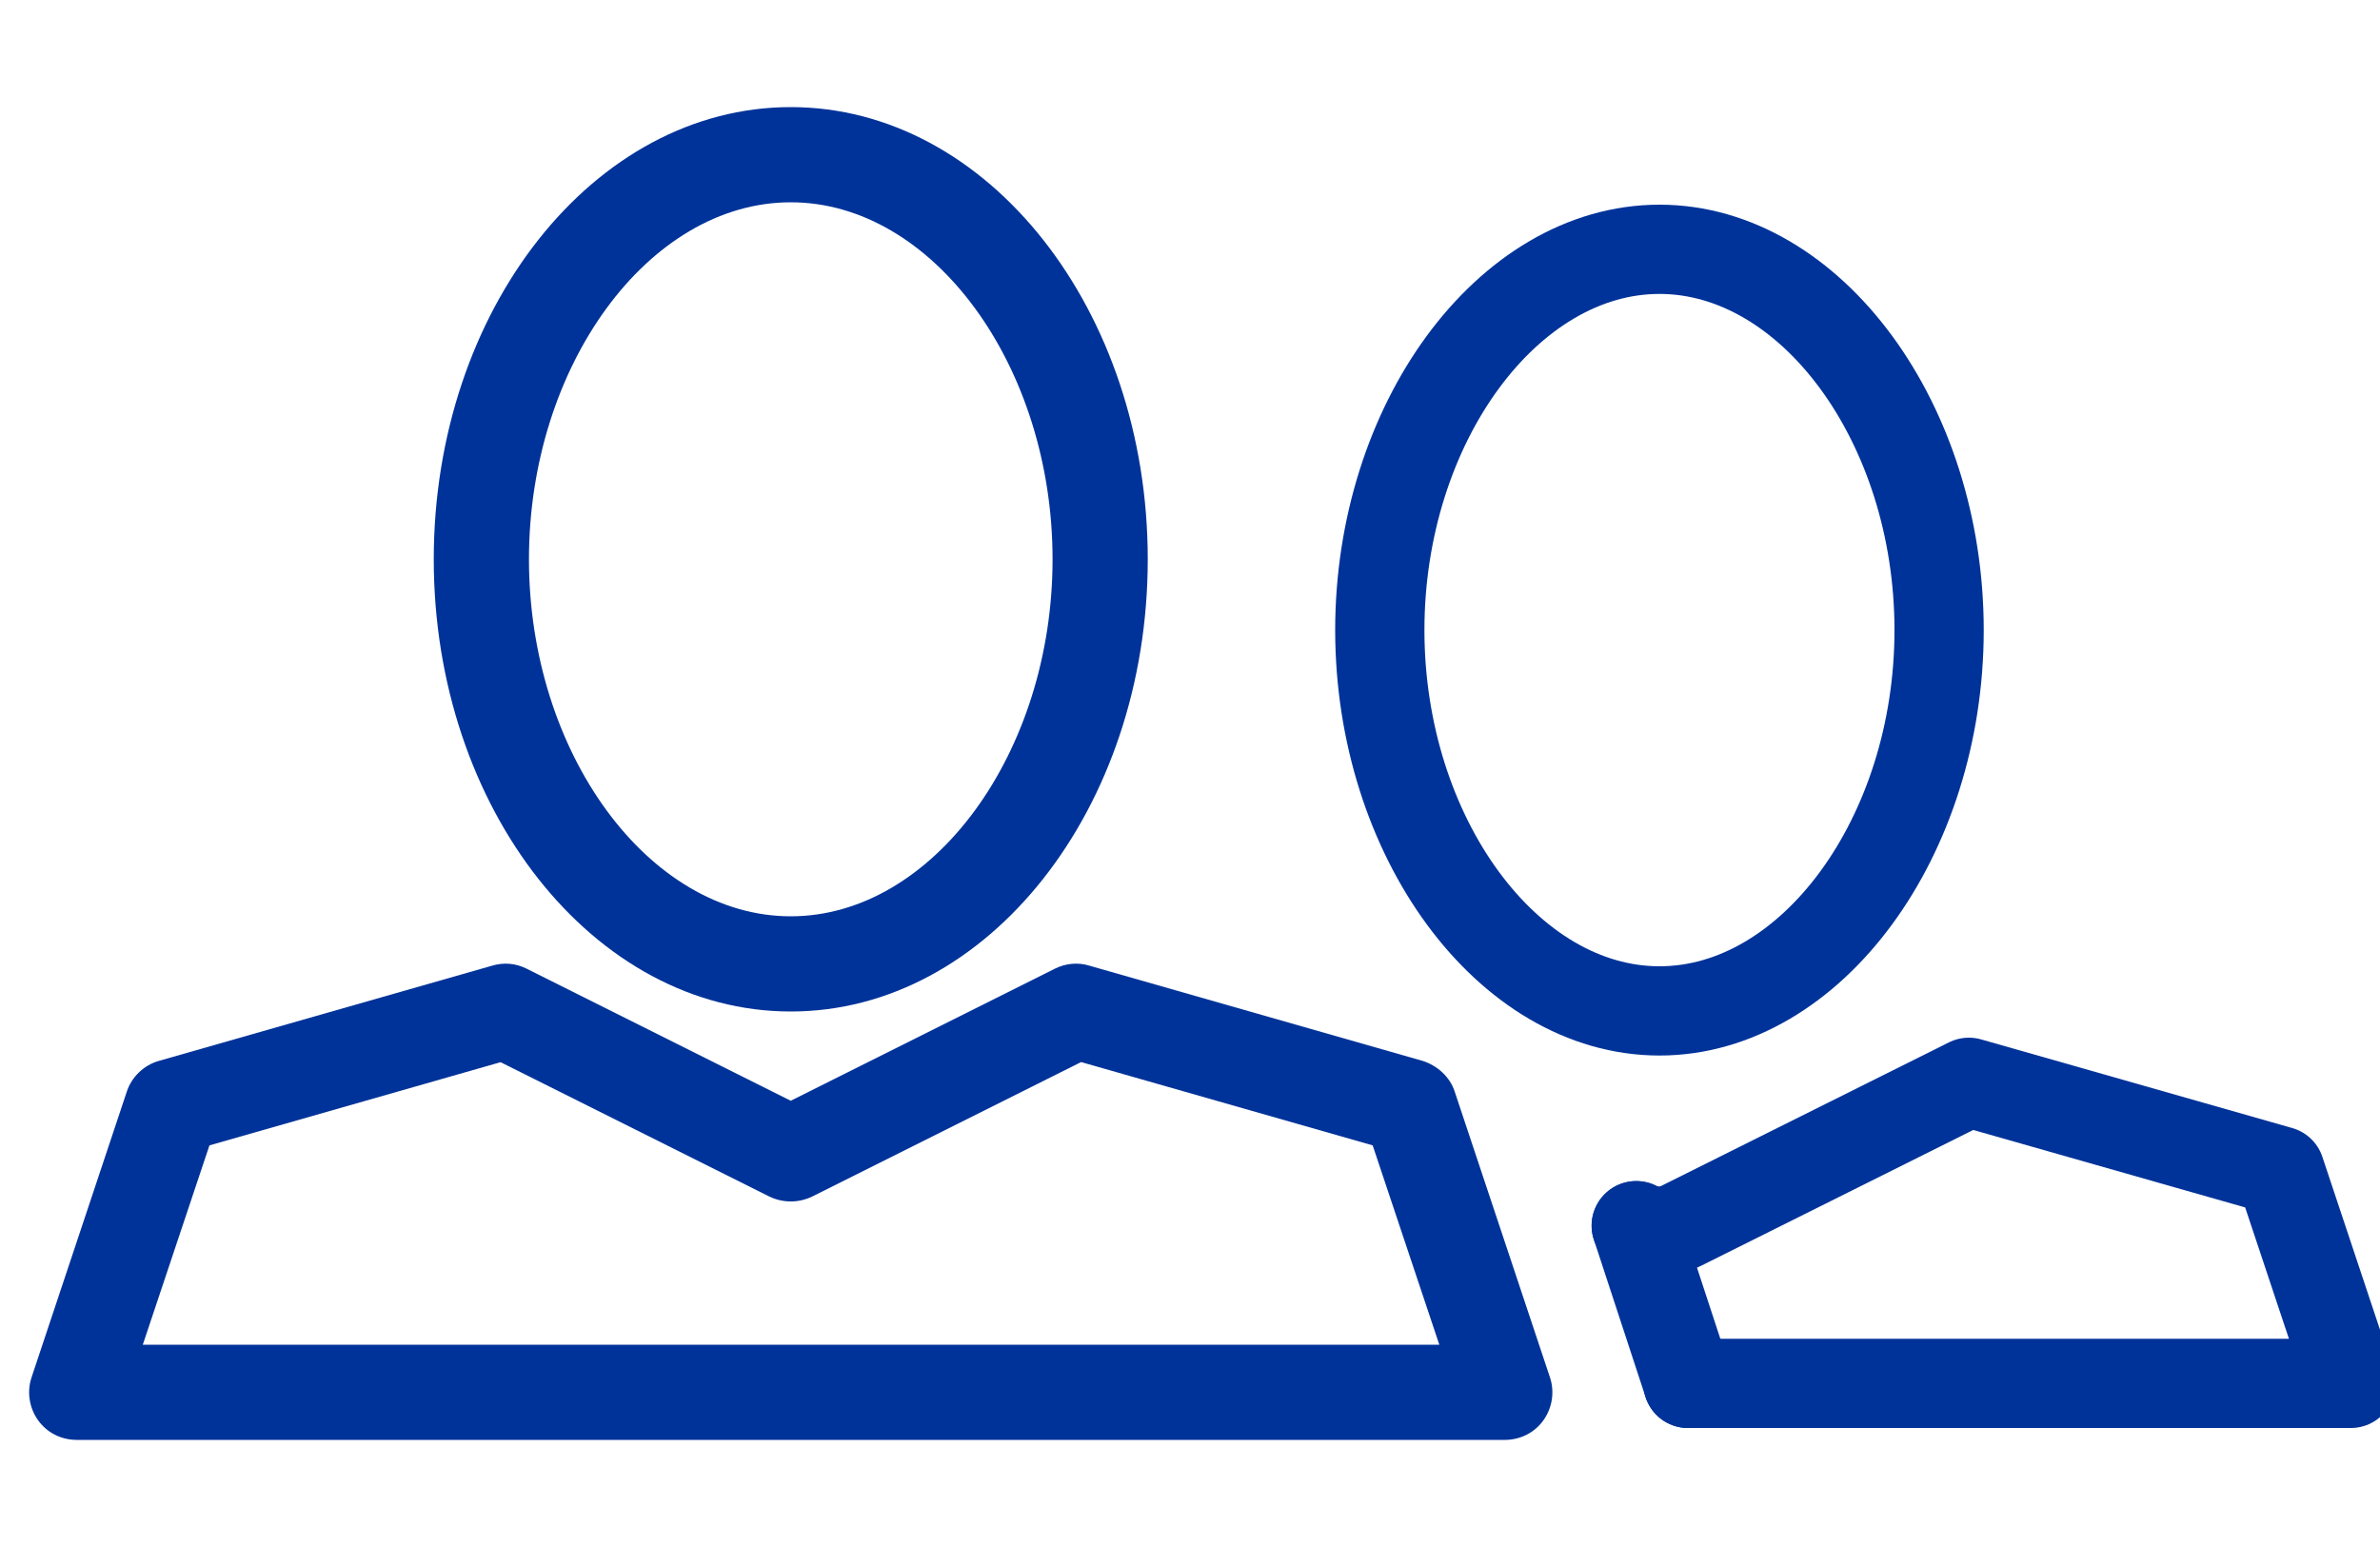
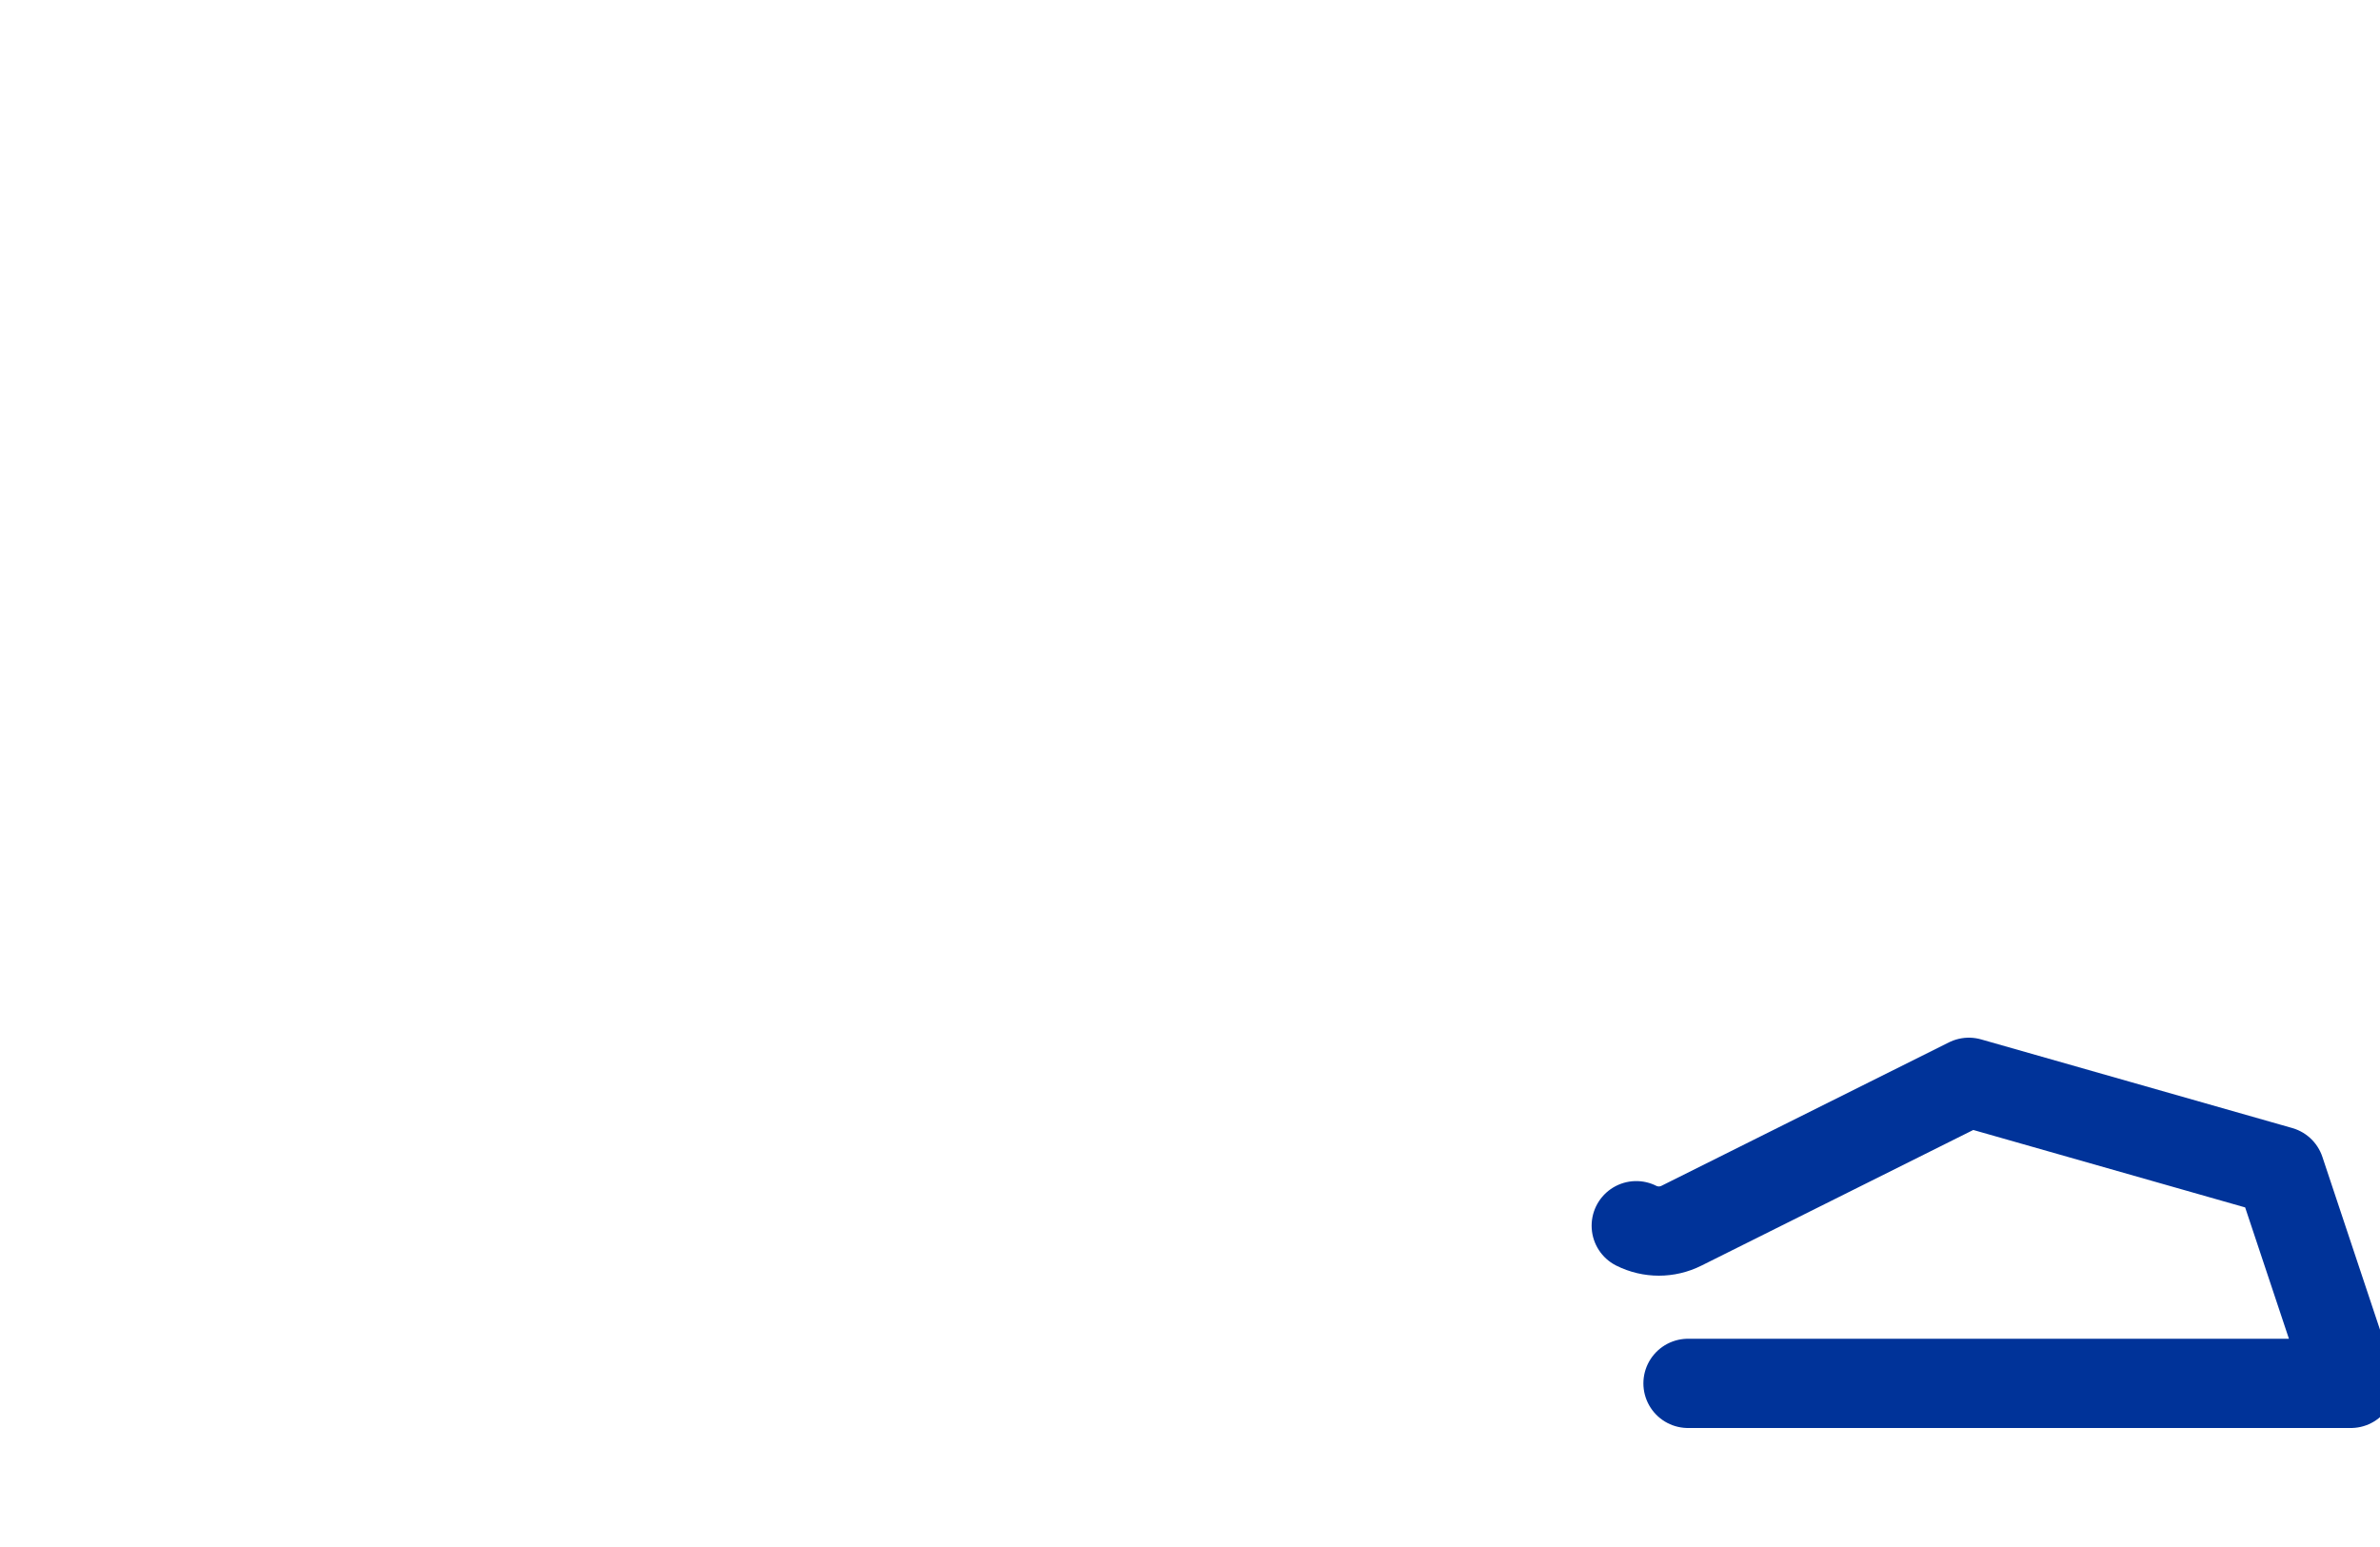
<svg xmlns="http://www.w3.org/2000/svg" id="_メイン" data-name="メイン" viewBox="0 0 40 26">
  <defs>
    <style>
      .cls-1 {
        fill: none;
        stroke: #039;
        stroke-linecap: round;
        stroke-linejoin: round;
        stroke-width: 1.5px;
      }

      .cls-2 {
        fill: #039;
        stroke-width: 0px;
      }
    </style>
  </defs>
-   <path class="cls-1" d="M27.89,4.19c2.55,0,4.7,2.93,4.7,6.4s-2.15,6.4-4.7,6.4-4.7-2.93-4.7-6.4,2.15-6.4,4.7-6.4Z" />
  <path class="cls-1" d="M27.5,20.6c.24.12.52.12.76,0l4.83-2.41,5.23,1.49,1.19,3.57h-11.14M28.37,23.25" />
-   <path class="cls-2" d="M13.29,17c3.31,0,6-3.41,6-7.6s-2.69-7.6-6-7.6-6,3.41-6,7.6,2.69,7.6,6,7.6ZM13.29,3.4c2.39,0,4.4,2.75,4.4,6s-2.01,6-4.4,6-4.4-2.75-4.4-6,2.01-6,4.4-6Z" />
-   <path class="cls-2" d="M2.13,18.35l-1.6,4.8c-.08.24-.04.51.11.72.15.21.39.33.65.33h24c.26,0,.5-.12.65-.33.15-.21.19-.48.11-.72l-1.6-4.8c-.08-.25-.29-.44-.54-.52l-5.6-1.6c-.19-.06-.4-.04-.58.05l-4.44,2.22-4.44-2.22c-.18-.09-.38-.11-.58-.05l-5.6,1.6c-.25.07-.46.27-.54.52ZM8.41,17.85l4.52,2.26c.23.11.49.11.72,0l4.52-2.26,4.9,1.4,1.12,3.35H2.4l1.12-3.35,4.9-1.4Z" />
-   <line class="cls-1" x1="27.5" y1="20.6" x2="28.37" y2="23.25" />
</svg>